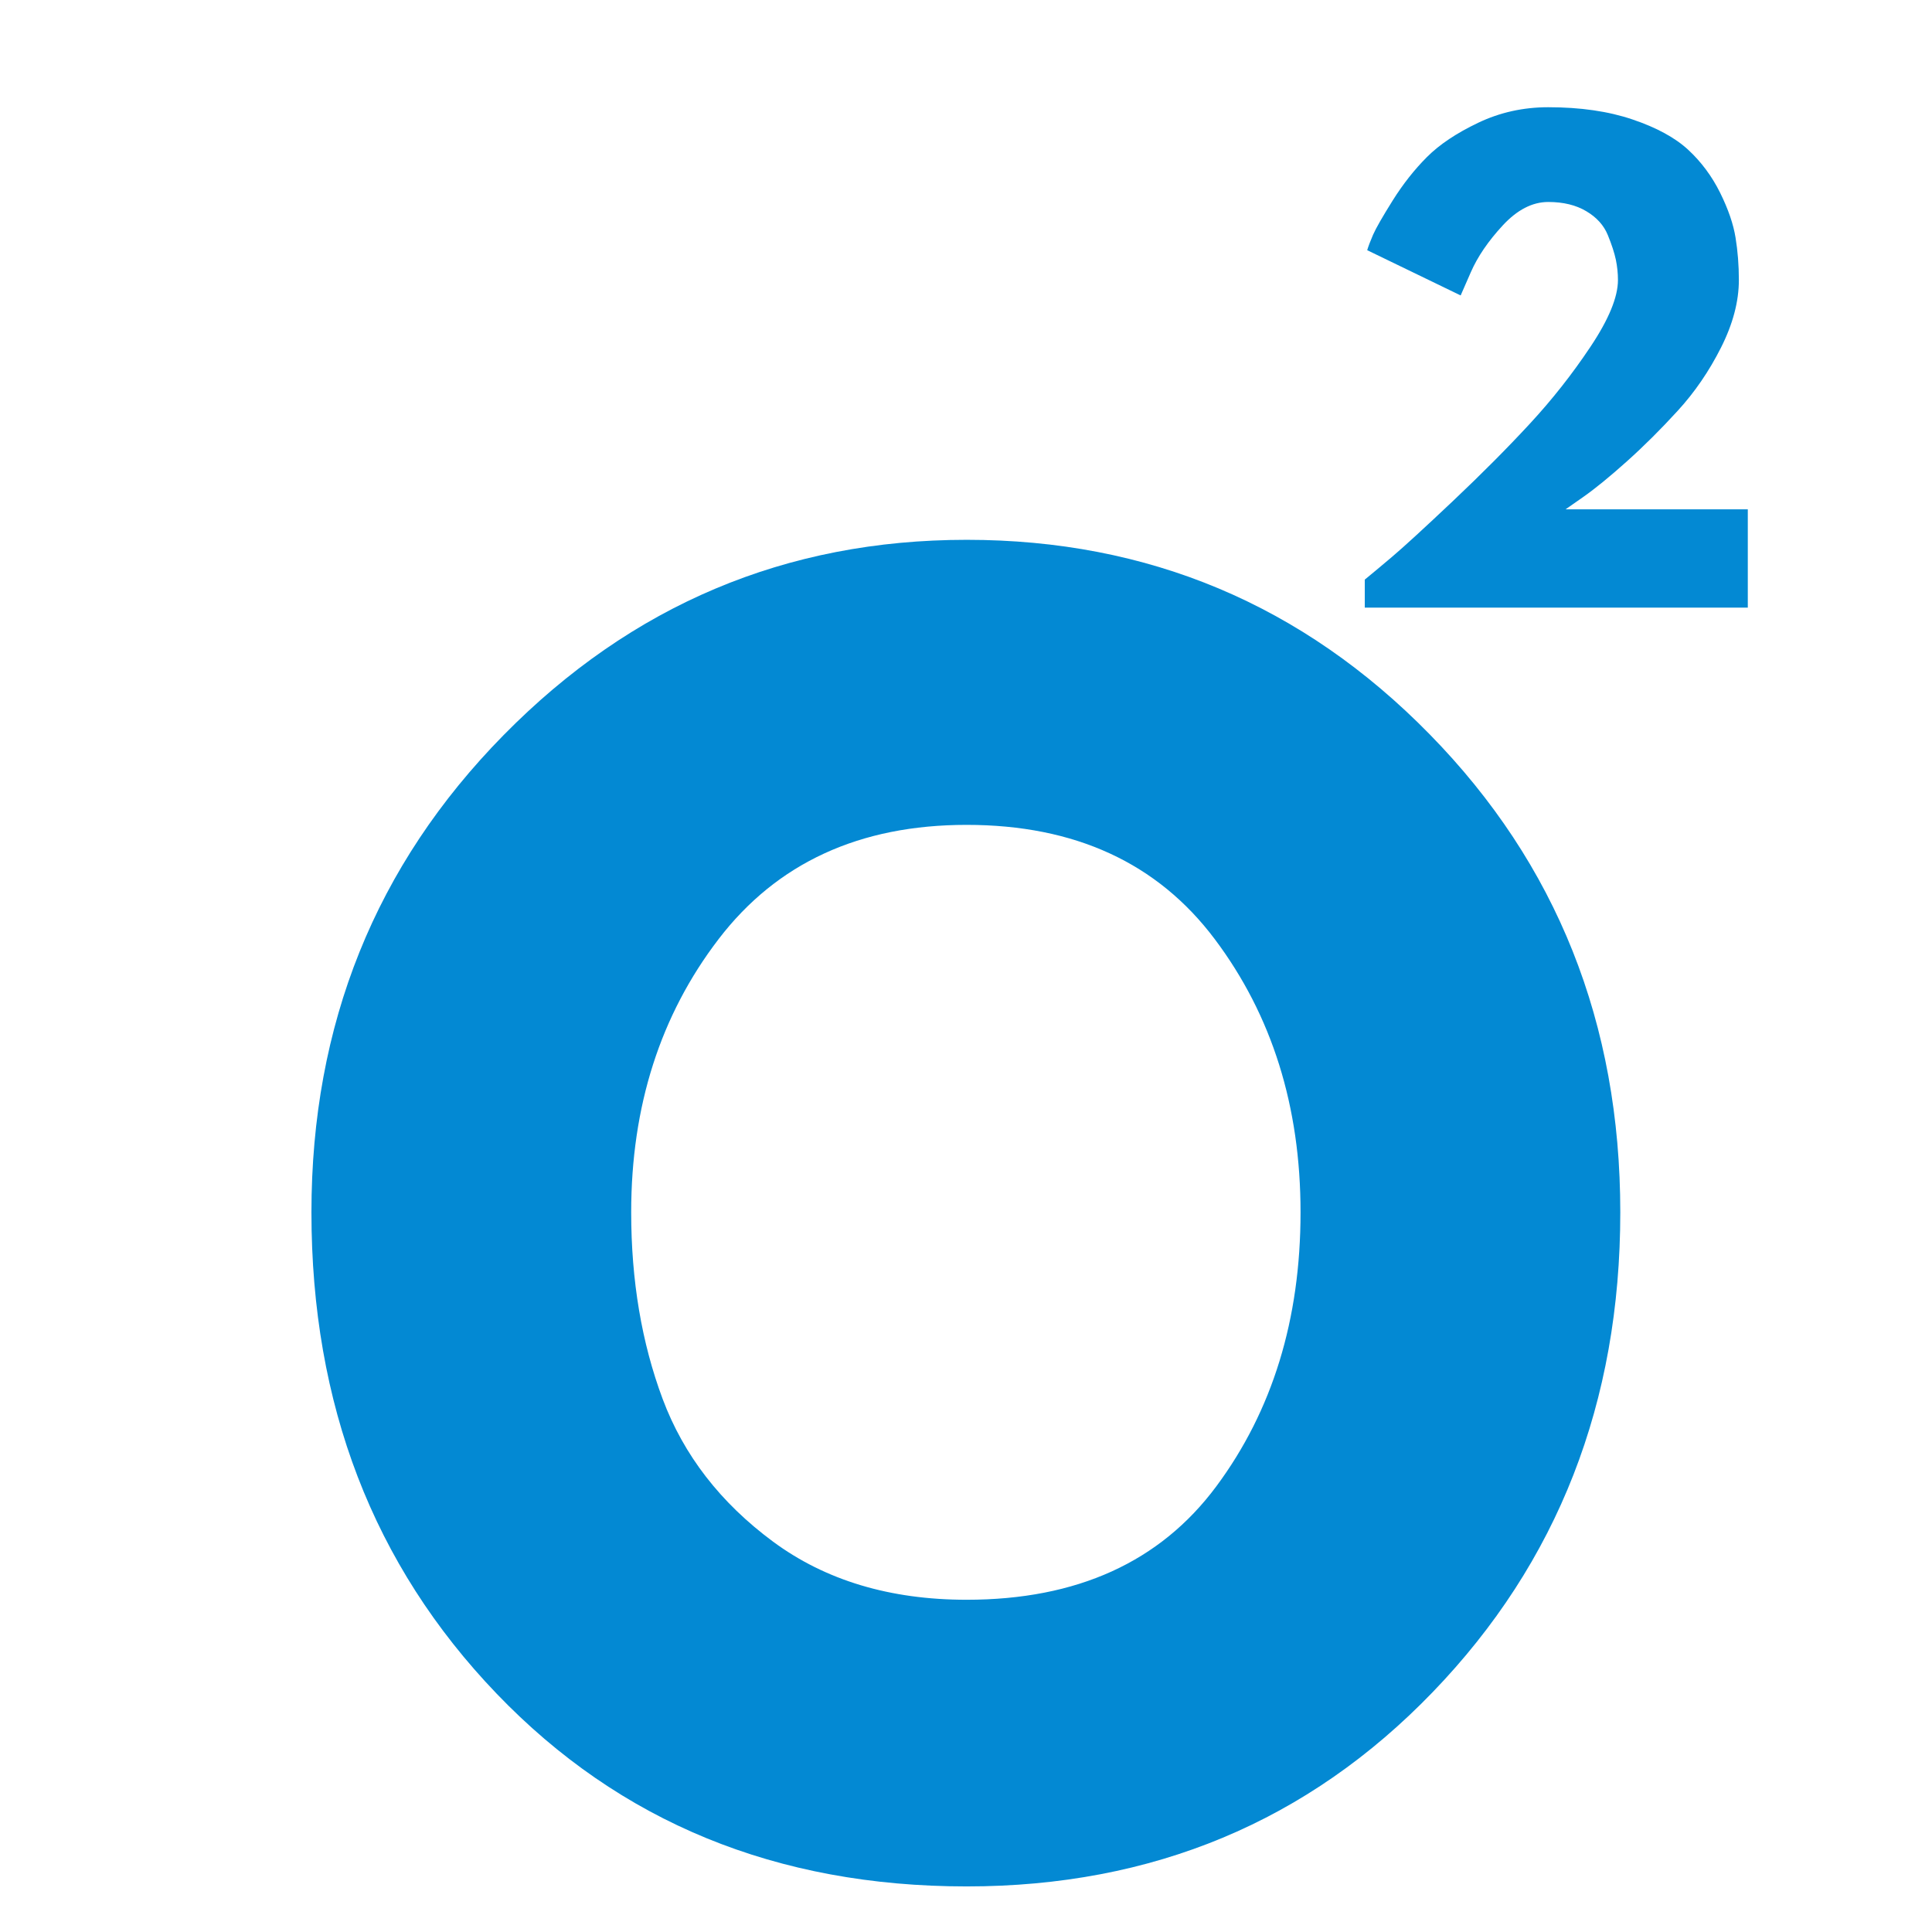
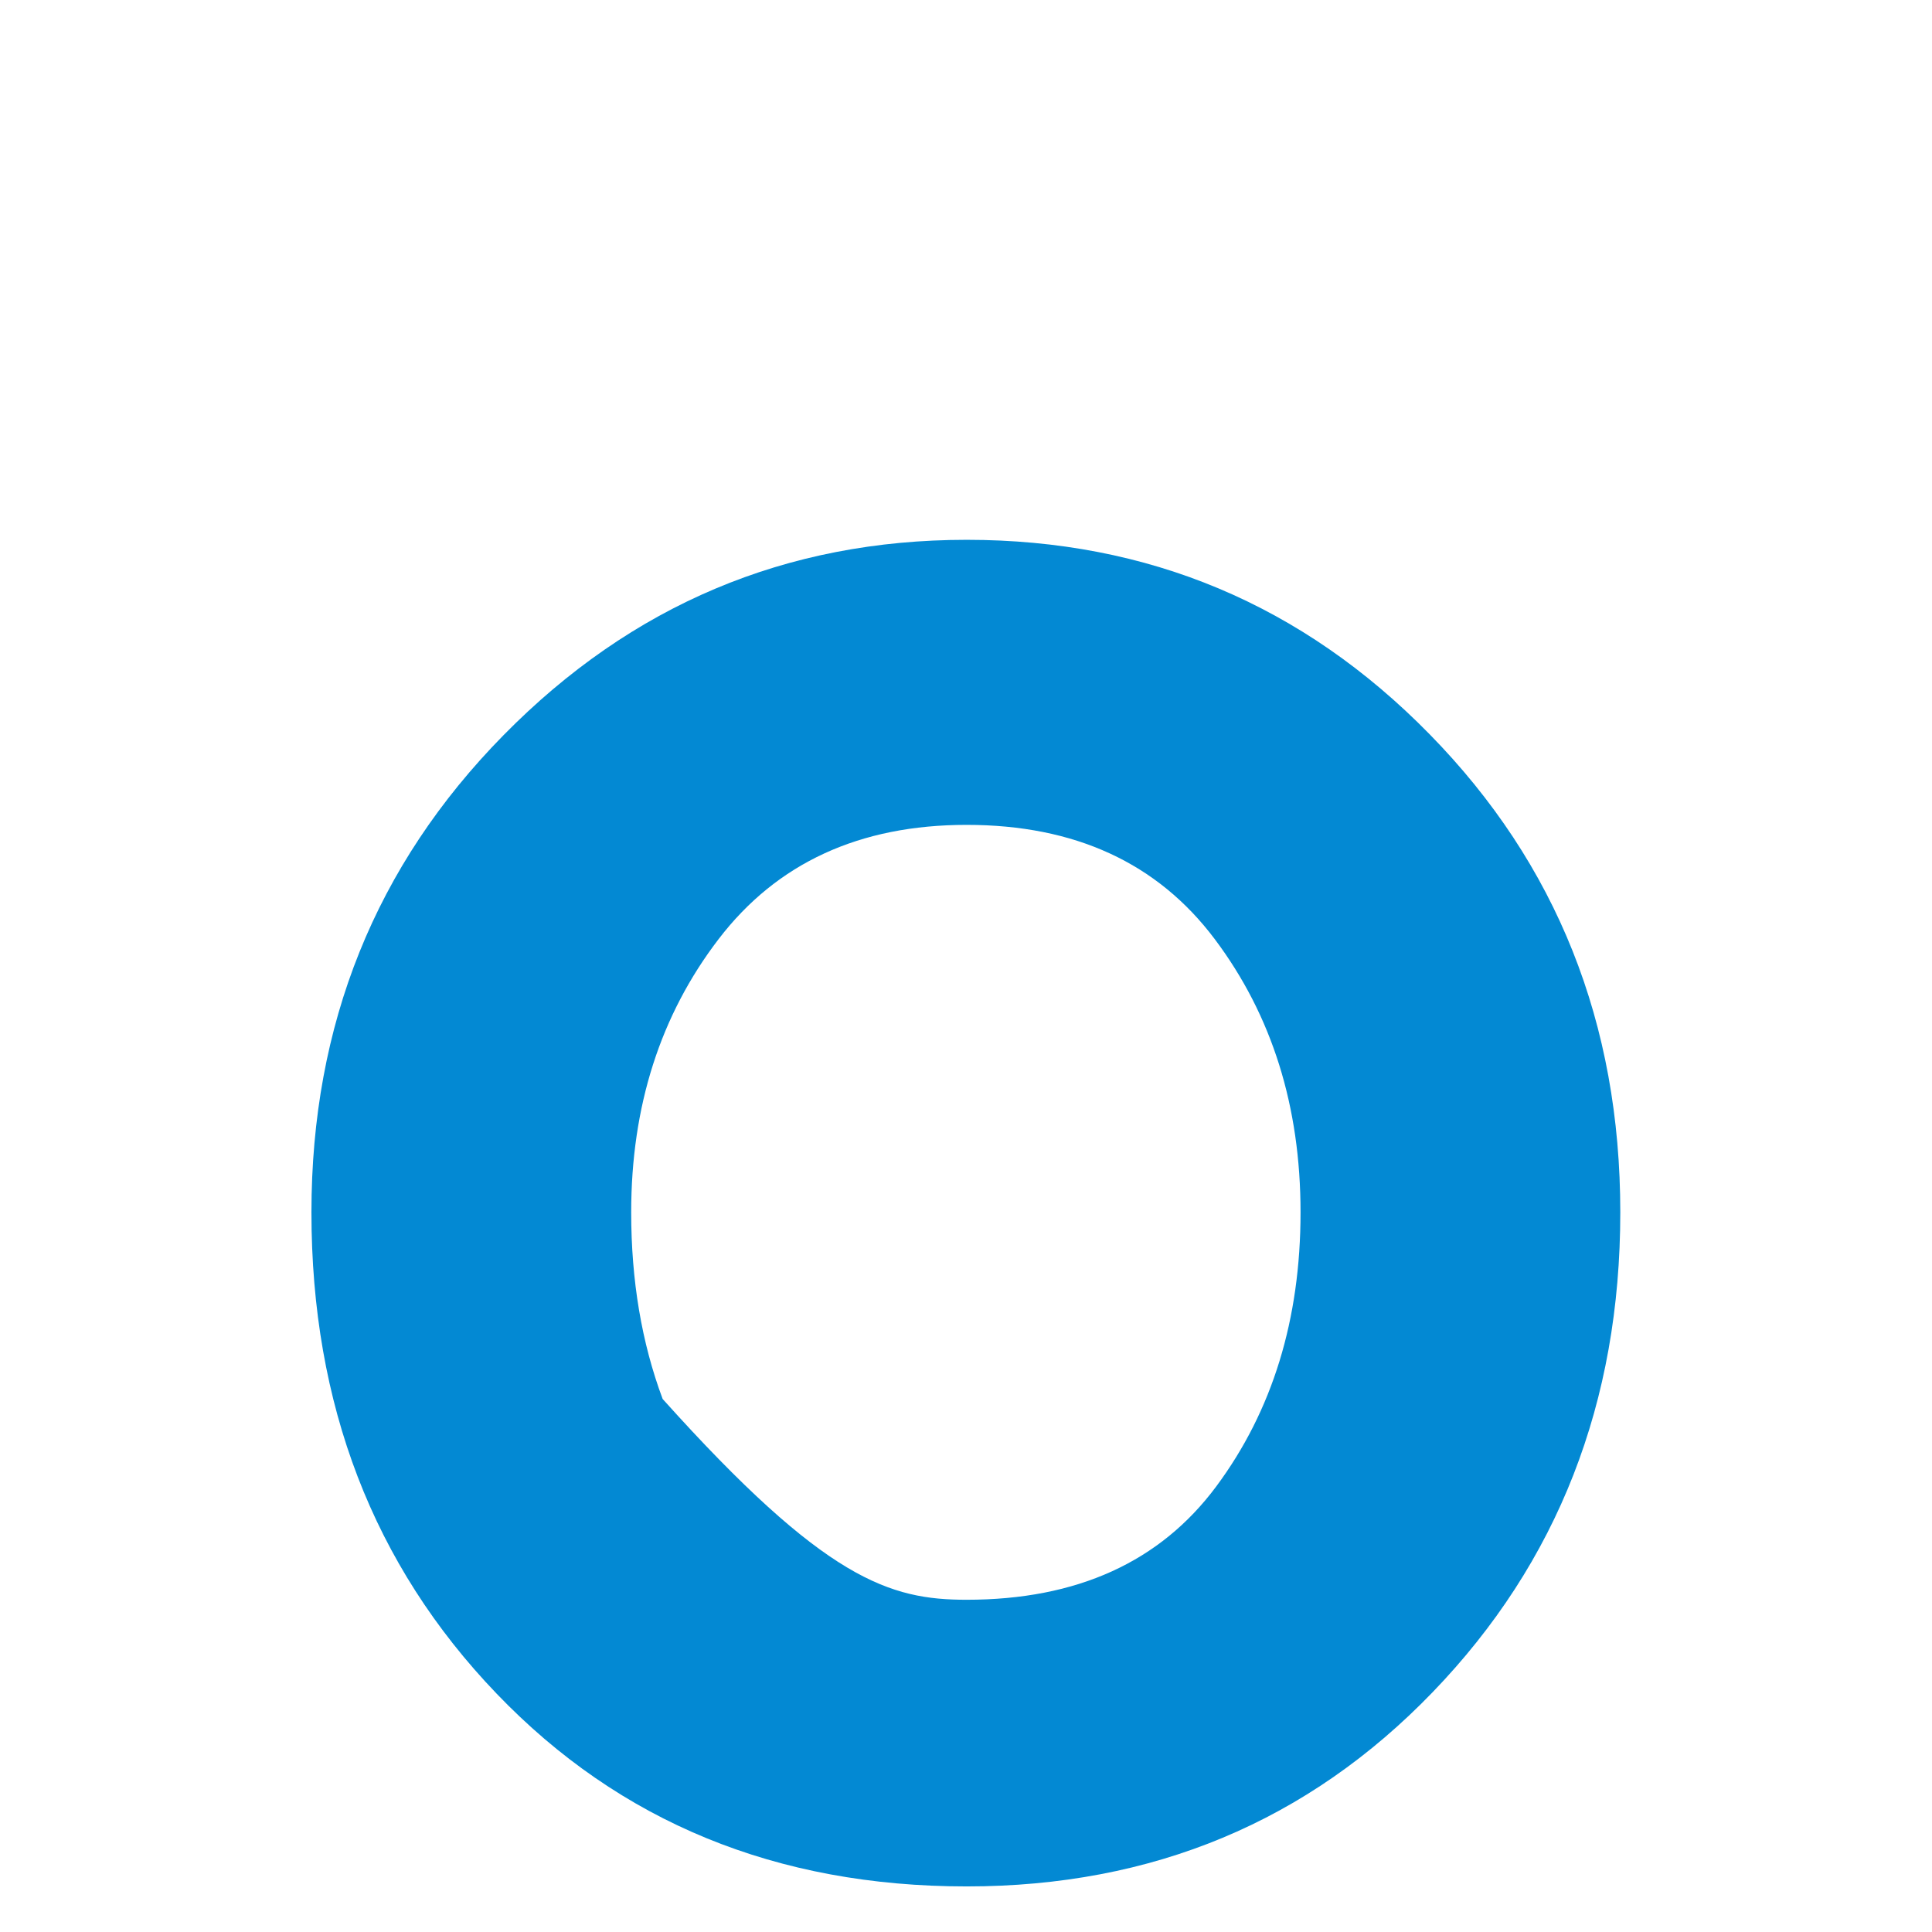
<svg xmlns="http://www.w3.org/2000/svg" version="1.0" preserveAspectRatio="xMidYMid meet" height="500" viewBox="0 0 375 375" zoomAndPan="magnify" width="500">
  <defs>
    <g />
  </defs>
  <g fill-opacity="1" fill="#0389d3">
    <g transform="translate(53.419, 361.575)">
      <g>
-         <path d="M 7.031 -126.266 C 7.031 -162.742 19.461 -193.617 44.328 -218.891 C 69.191 -244.16 99.148 -256.797 134.203 -256.797 C 169.461 -256.797 199.422 -244.211 224.078 -219.047 C 248.742 -193.879 261.078 -162.953 261.078 -126.266 C 261.078 -89.367 248.953 -58.336 224.703 -33.172 C 200.453 -8.004 170.285 4.578 134.203 4.578 C 97.316 4.578 66.898 -7.898 42.953 -32.859 C 19.004 -57.828 7.031 -88.961 7.031 -126.266 Z M 69.094 -126.266 C 69.094 -113.016 71.129 -100.938 75.203 -90.031 C 79.285 -79.125 86.422 -69.898 96.609 -62.359 C 106.797 -54.828 119.328 -51.062 134.203 -51.062 C 155.609 -51.062 171.758 -58.395 182.656 -73.062 C 193.562 -87.738 199.016 -105.473 199.016 -126.266 C 199.016 -146.848 193.461 -164.523 182.359 -179.297 C 171.254 -194.078 155.203 -201.469 134.203 -201.469 C 113.422 -201.469 97.375 -194.078 86.062 -179.297 C 74.75 -164.523 69.094 -146.848 69.094 -126.266 Z M 69.094 -126.266" />
+         <path d="M 7.031 -126.266 C 7.031 -162.742 19.461 -193.617 44.328 -218.891 C 69.191 -244.16 99.148 -256.797 134.203 -256.797 C 169.461 -256.797 199.422 -244.211 224.078 -219.047 C 248.742 -193.879 261.078 -162.953 261.078 -126.266 C 261.078 -89.367 248.953 -58.336 224.703 -33.172 C 200.453 -8.004 170.285 4.578 134.203 4.578 C 97.316 4.578 66.898 -7.898 42.953 -32.859 C 19.004 -57.828 7.031 -88.961 7.031 -126.266 Z M 69.094 -126.266 C 69.094 -113.016 71.129 -100.938 75.203 -90.031 C 106.797 -54.828 119.328 -51.062 134.203 -51.062 C 155.609 -51.062 171.758 -58.395 182.656 -73.062 C 193.562 -87.738 199.016 -105.473 199.016 -126.266 C 199.016 -146.848 193.461 -164.523 182.359 -179.297 C 171.254 -194.078 155.203 -201.469 134.203 -201.469 C 113.422 -201.469 97.375 -194.078 86.062 -179.297 C 74.75 -164.523 69.094 -146.848 69.094 -126.266 Z M 69.094 -126.266" />
      </g>
    </g>
  </g>
  <g fill-opacity="1" fill="#0389d3">
    <g transform="translate(258.544, 117.938)">
      <g>
-         <path d="M 41.969 -78.734 C 38.883 -78.734 35.938 -77.211 33.125 -74.172 C 30.312 -71.129 28.25 -68.102 26.938 -65.094 L 24.969 -60.594 L 6.828 -69.375 C 7.055 -70.145 7.438 -71.145 7.969 -72.375 C 8.508 -73.613 9.781 -75.832 11.781 -79.031 C 13.789 -82.227 16.008 -85.039 18.438 -87.469 C 20.863 -89.895 24.176 -92.109 28.375 -94.109 C 32.582 -96.117 37.113 -97.125 41.969 -97.125 C 48.219 -97.125 53.672 -96.332 58.328 -94.75 C 62.992 -93.176 66.598 -91.211 69.141 -88.859 C 71.68 -86.504 73.742 -83.727 75.328 -80.531 C 76.91 -77.332 77.91 -74.422 78.328 -71.797 C 78.754 -69.18 78.969 -66.445 78.969 -63.594 C 78.969 -59.426 77.812 -55.051 75.5 -50.469 C 73.188 -45.883 70.391 -41.801 67.109 -38.219 C 63.836 -34.633 60.547 -31.359 57.234 -28.391 C 53.922 -25.422 51.109 -23.125 48.797 -21.5 L 45.328 -19.078 L 80.703 -19.078 L 80.703 0 L 6.359 0 L 6.359 -5.438 C 7.672 -6.508 9.441 -7.988 11.672 -9.875 C 13.91 -11.77 17.844 -15.375 23.469 -20.688 C 29.094 -26.008 34.062 -31.004 38.375 -35.672 C 42.695 -40.336 46.629 -45.328 50.172 -50.641 C 53.723 -55.961 55.5 -60.281 55.5 -63.594 C 55.5 -64.906 55.363 -66.211 55.094 -67.516 C 54.82 -68.828 54.301 -70.426 53.531 -72.312 C 52.758 -74.207 51.367 -75.75 49.359 -76.938 C 47.359 -78.133 44.895 -78.734 41.969 -78.734 Z M 41.969 -78.734" />
-       </g>
+         </g>
    </g>
  </g>
</svg>